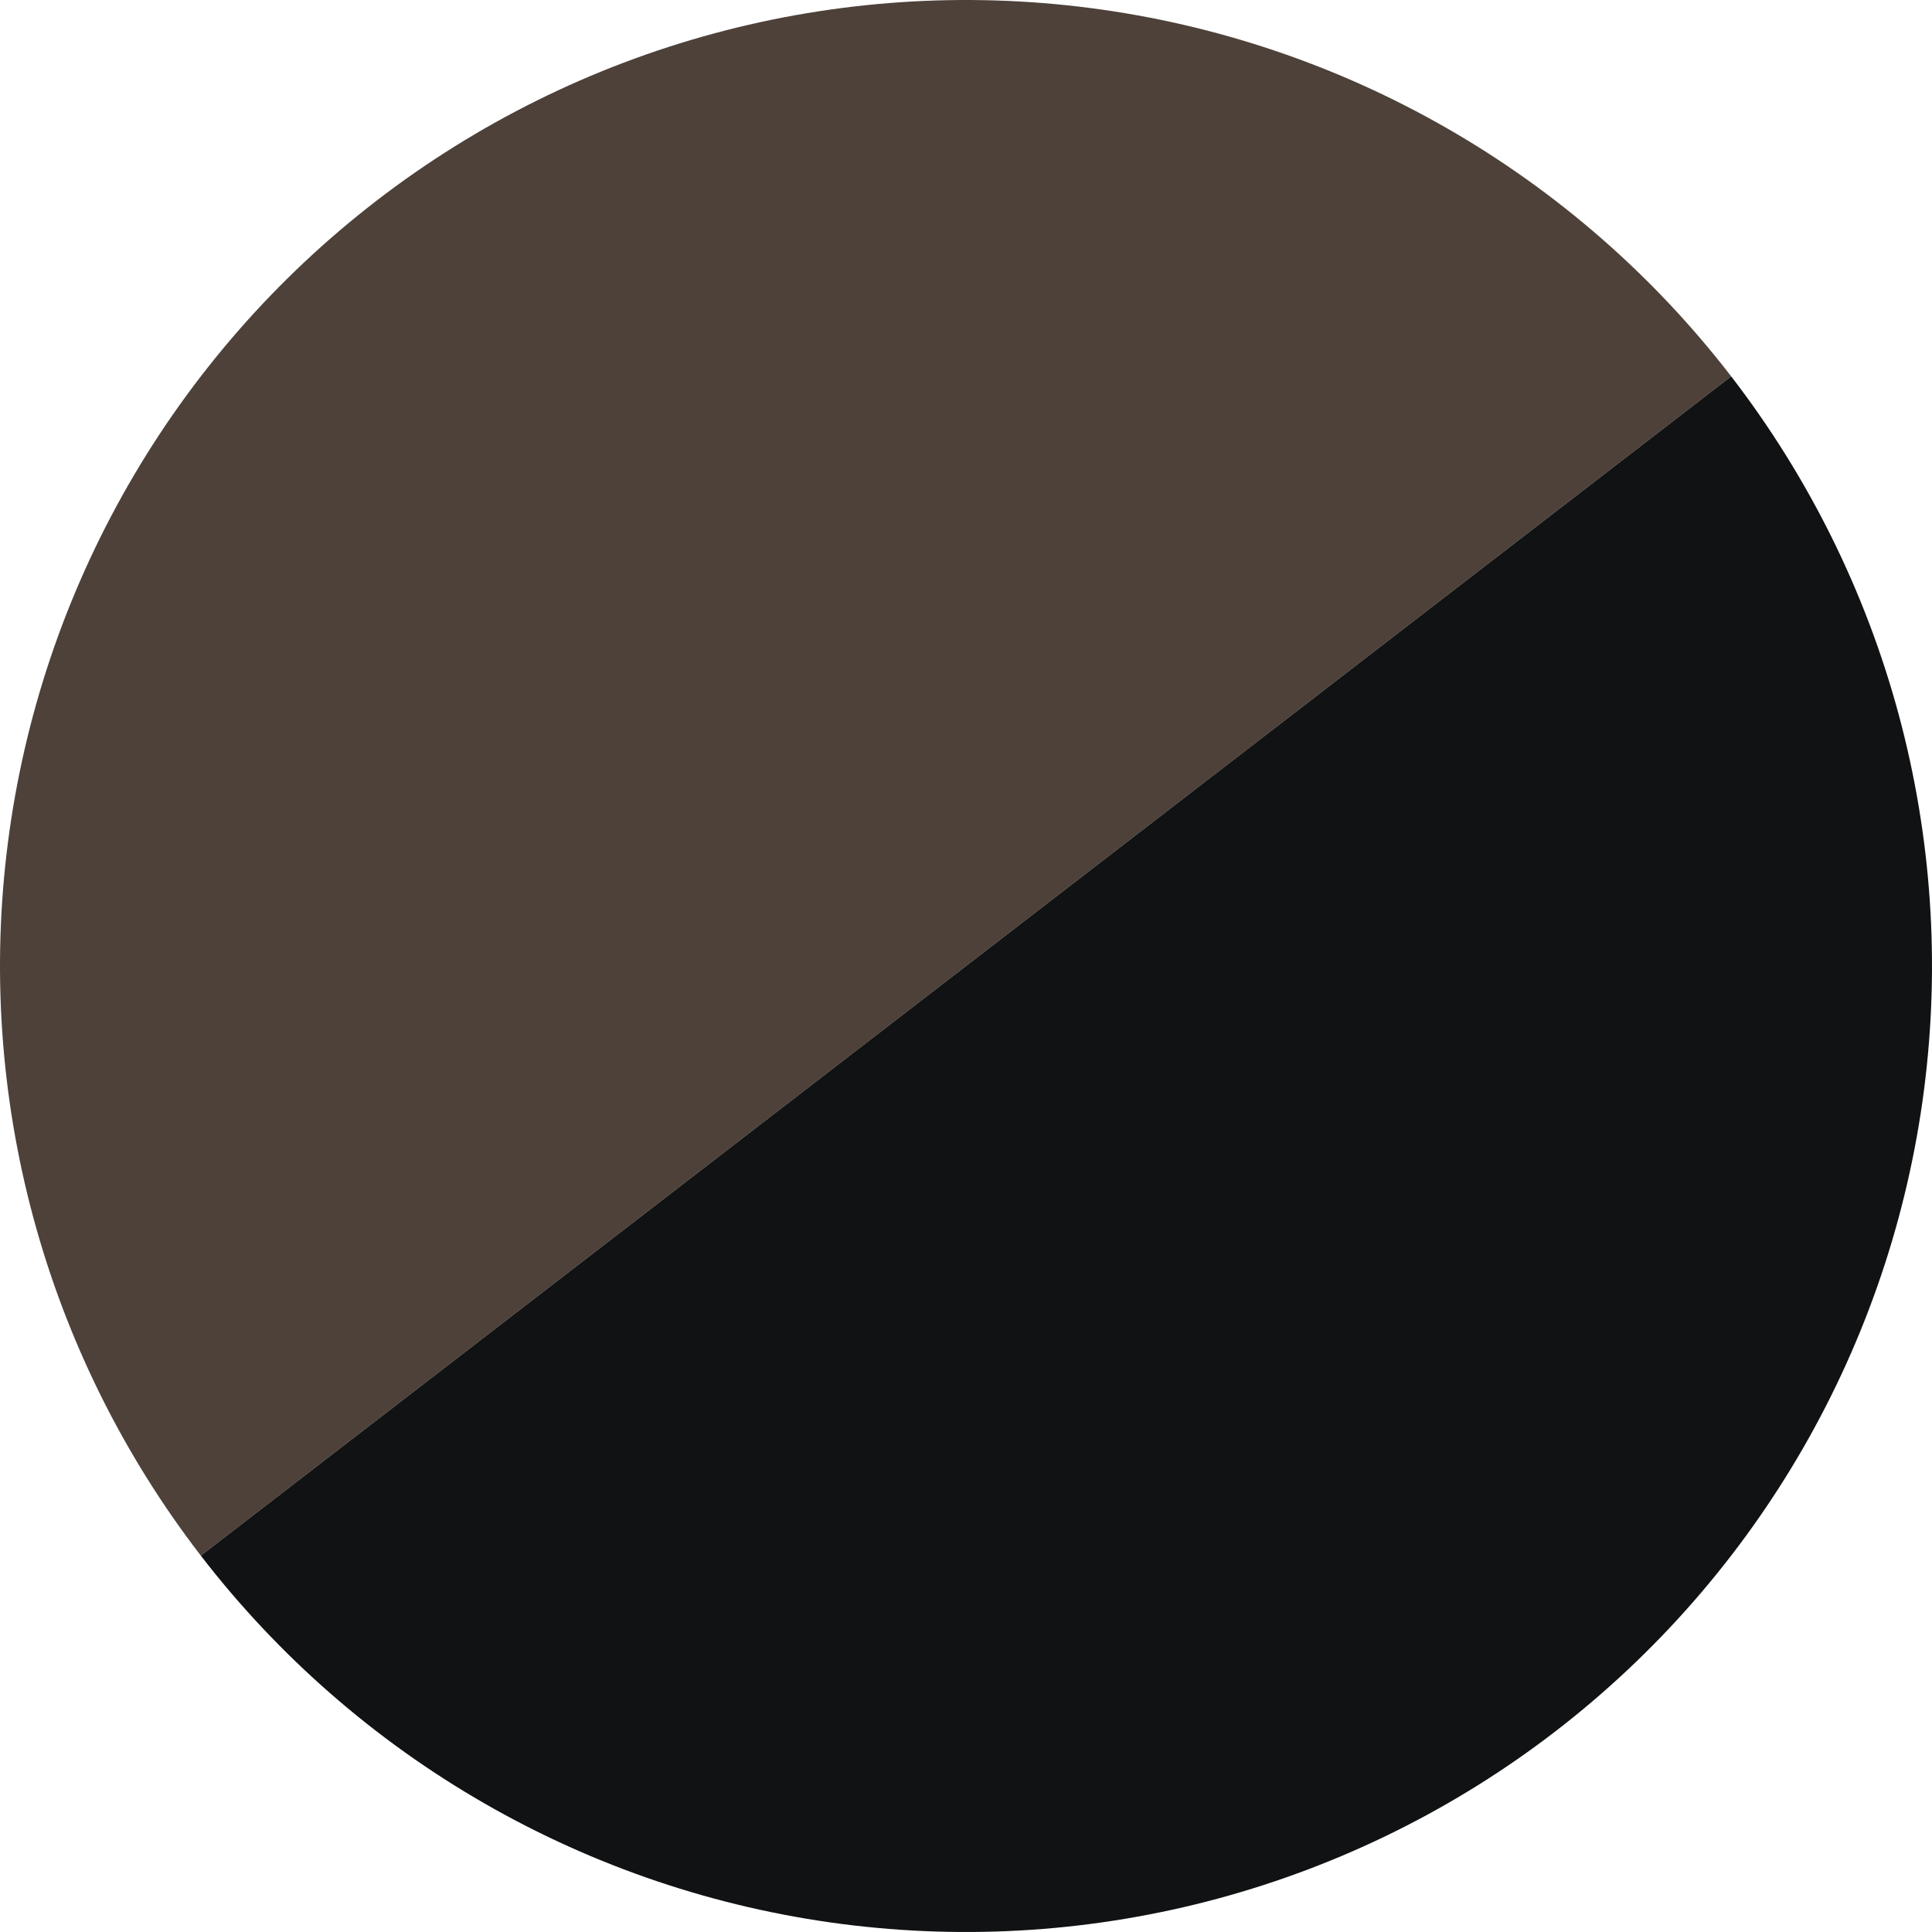
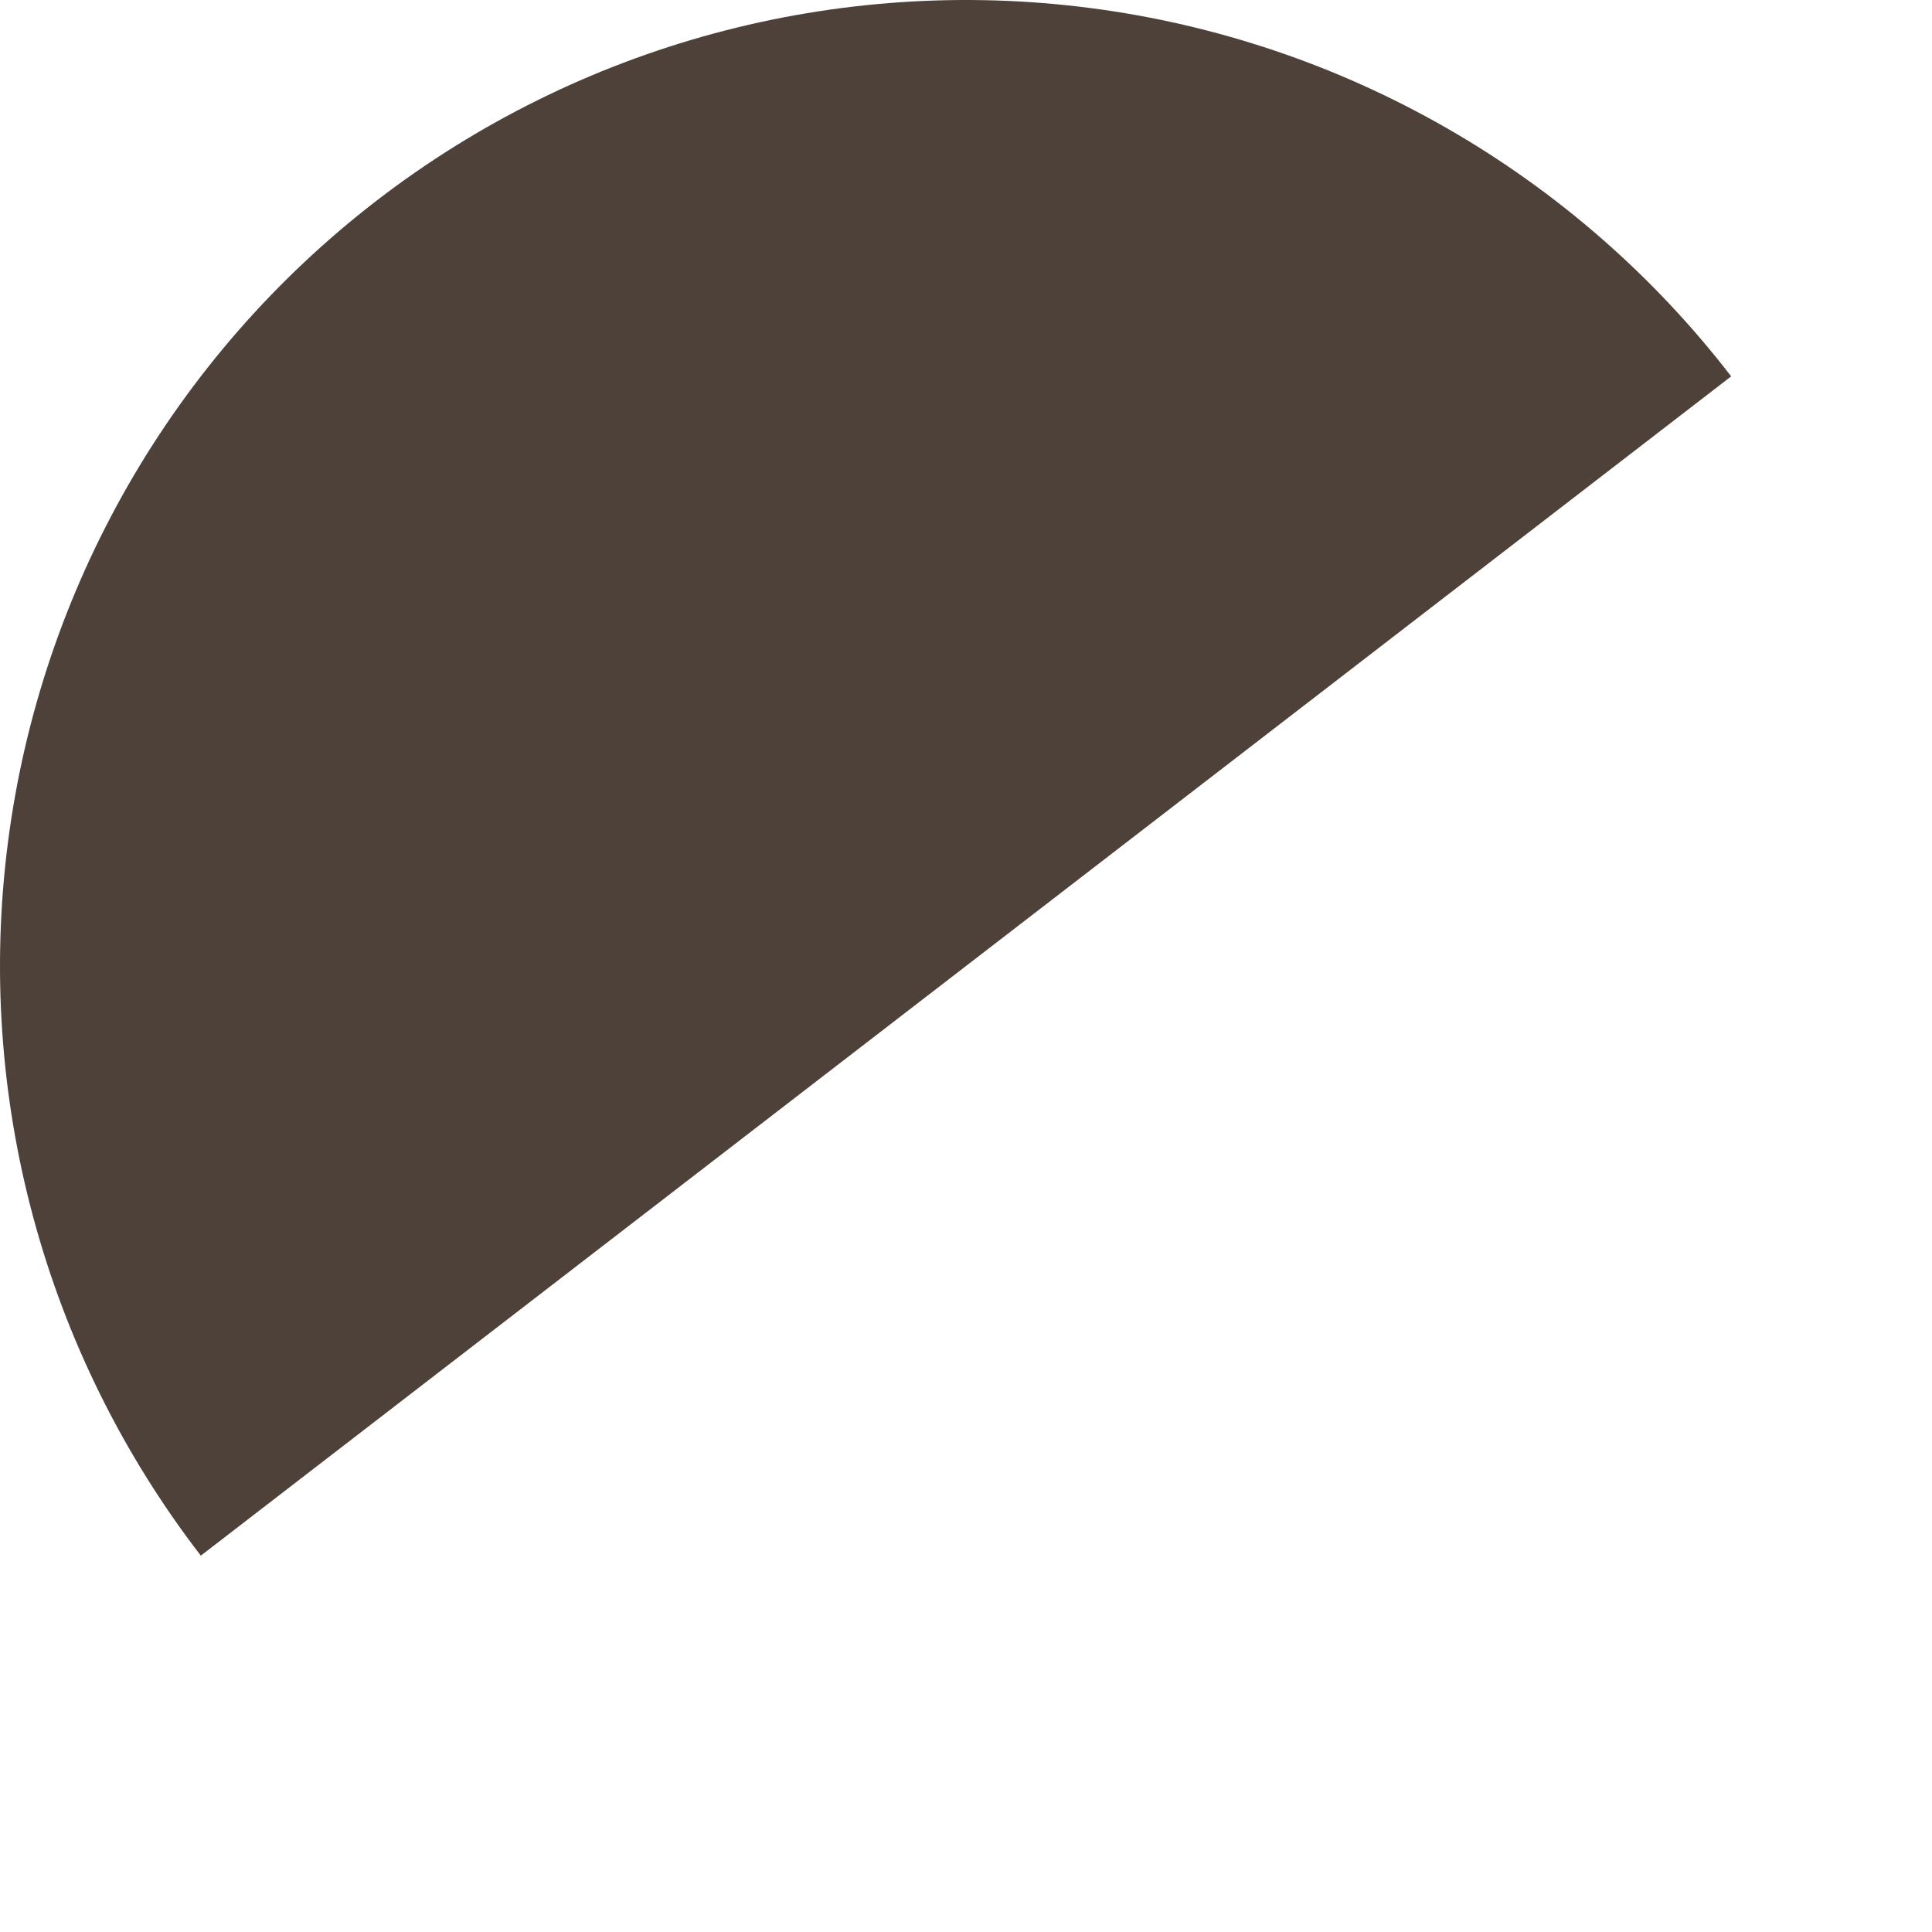
<svg xmlns="http://www.w3.org/2000/svg" fill="none" viewBox="0 0 172 172" height="172" width="172">
  <path fill="#4D413A" d="M154.121 33.506C147.227 24.561 138.639 17.06 128.847 11.434C119.055 5.807 108.25 2.164 97.05 0.713C85.85 -0.738 74.474 0.031 63.571 2.976C52.668 5.922 42.452 10.986 33.506 17.879C24.561 24.773 17.06 33.361 11.434 43.153C5.807 52.945 2.164 63.75 0.713 74.95C-0.738 86.15 0.031 97.526 2.976 108.429C5.922 119.332 10.986 129.548 17.879 138.494L86 86L154.121 33.506Z" />
-   <path fill="#101213" d="M17.879 138.494C24.773 147.439 33.361 154.94 43.153 160.566C52.945 166.193 63.75 169.836 74.95 171.287C86.15 172.738 97.526 171.969 108.429 169.024C119.332 166.078 129.548 161.014 138.494 154.121C147.439 147.227 154.94 138.639 160.566 128.847C166.193 119.055 169.836 108.25 171.287 97.05C172.738 85.85 171.969 74.474 169.024 63.571C166.078 52.668 161.014 42.452 154.121 33.506L86 86L17.879 138.494Z" />
</svg>